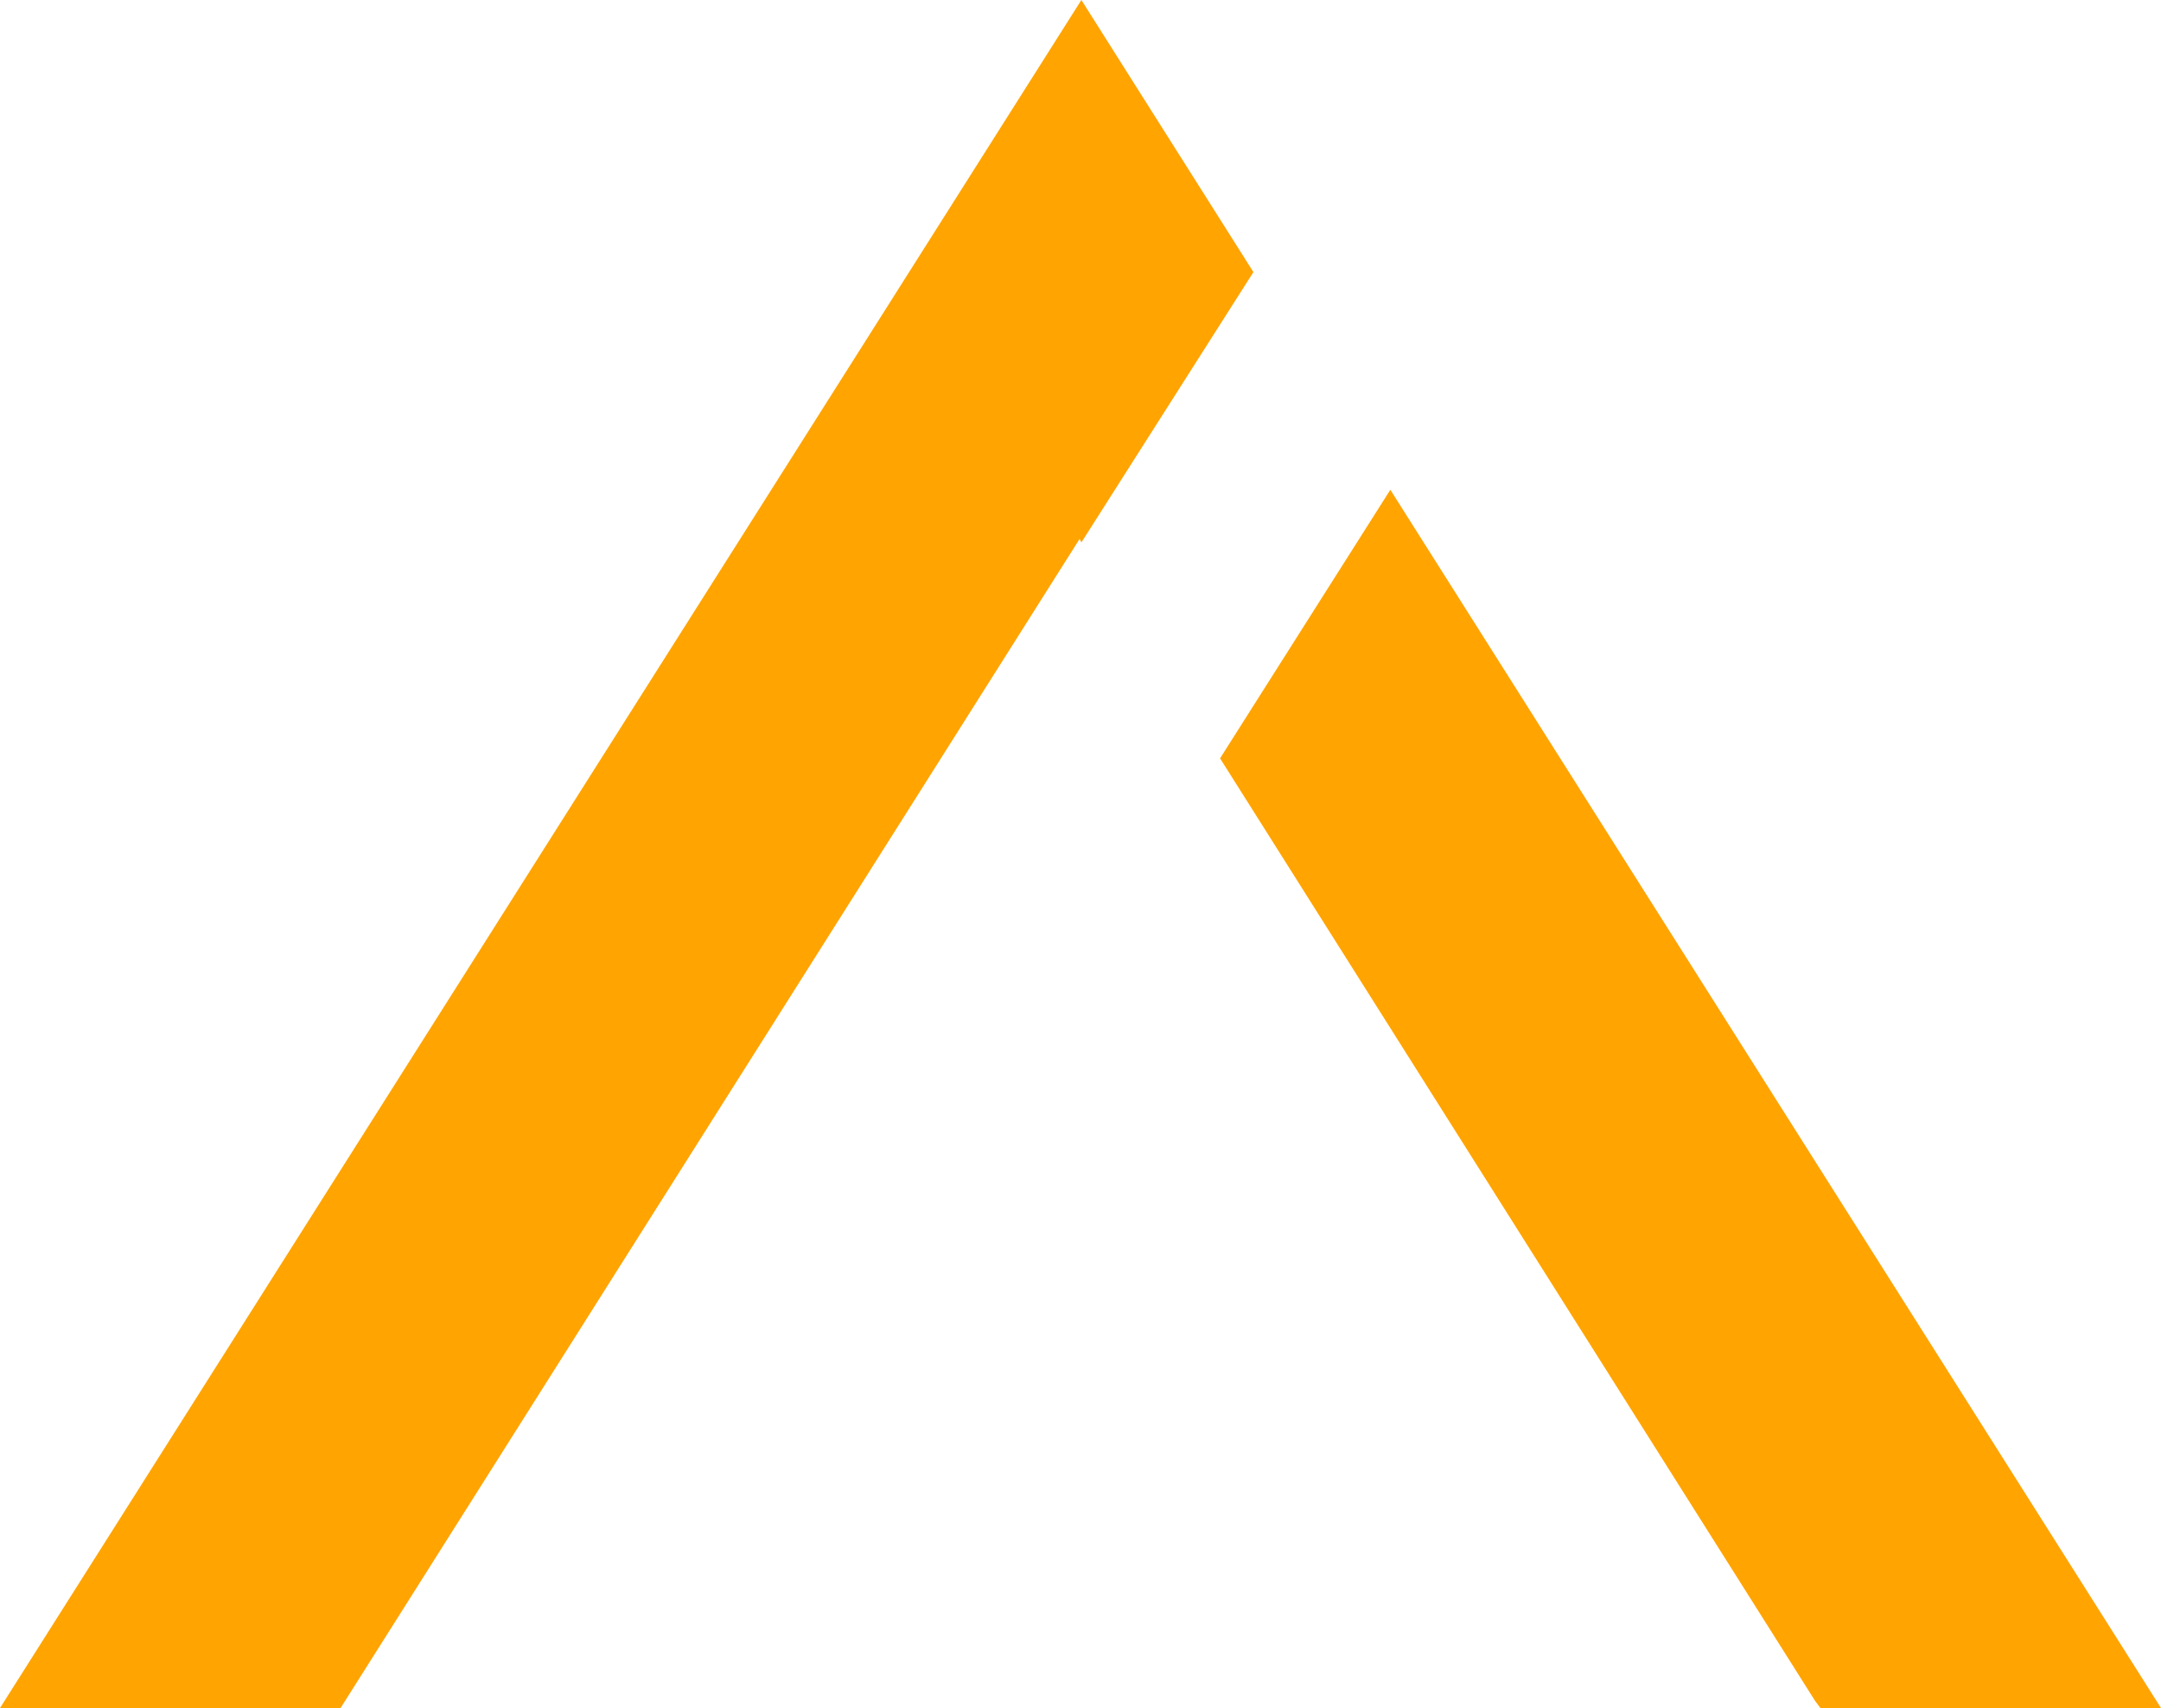
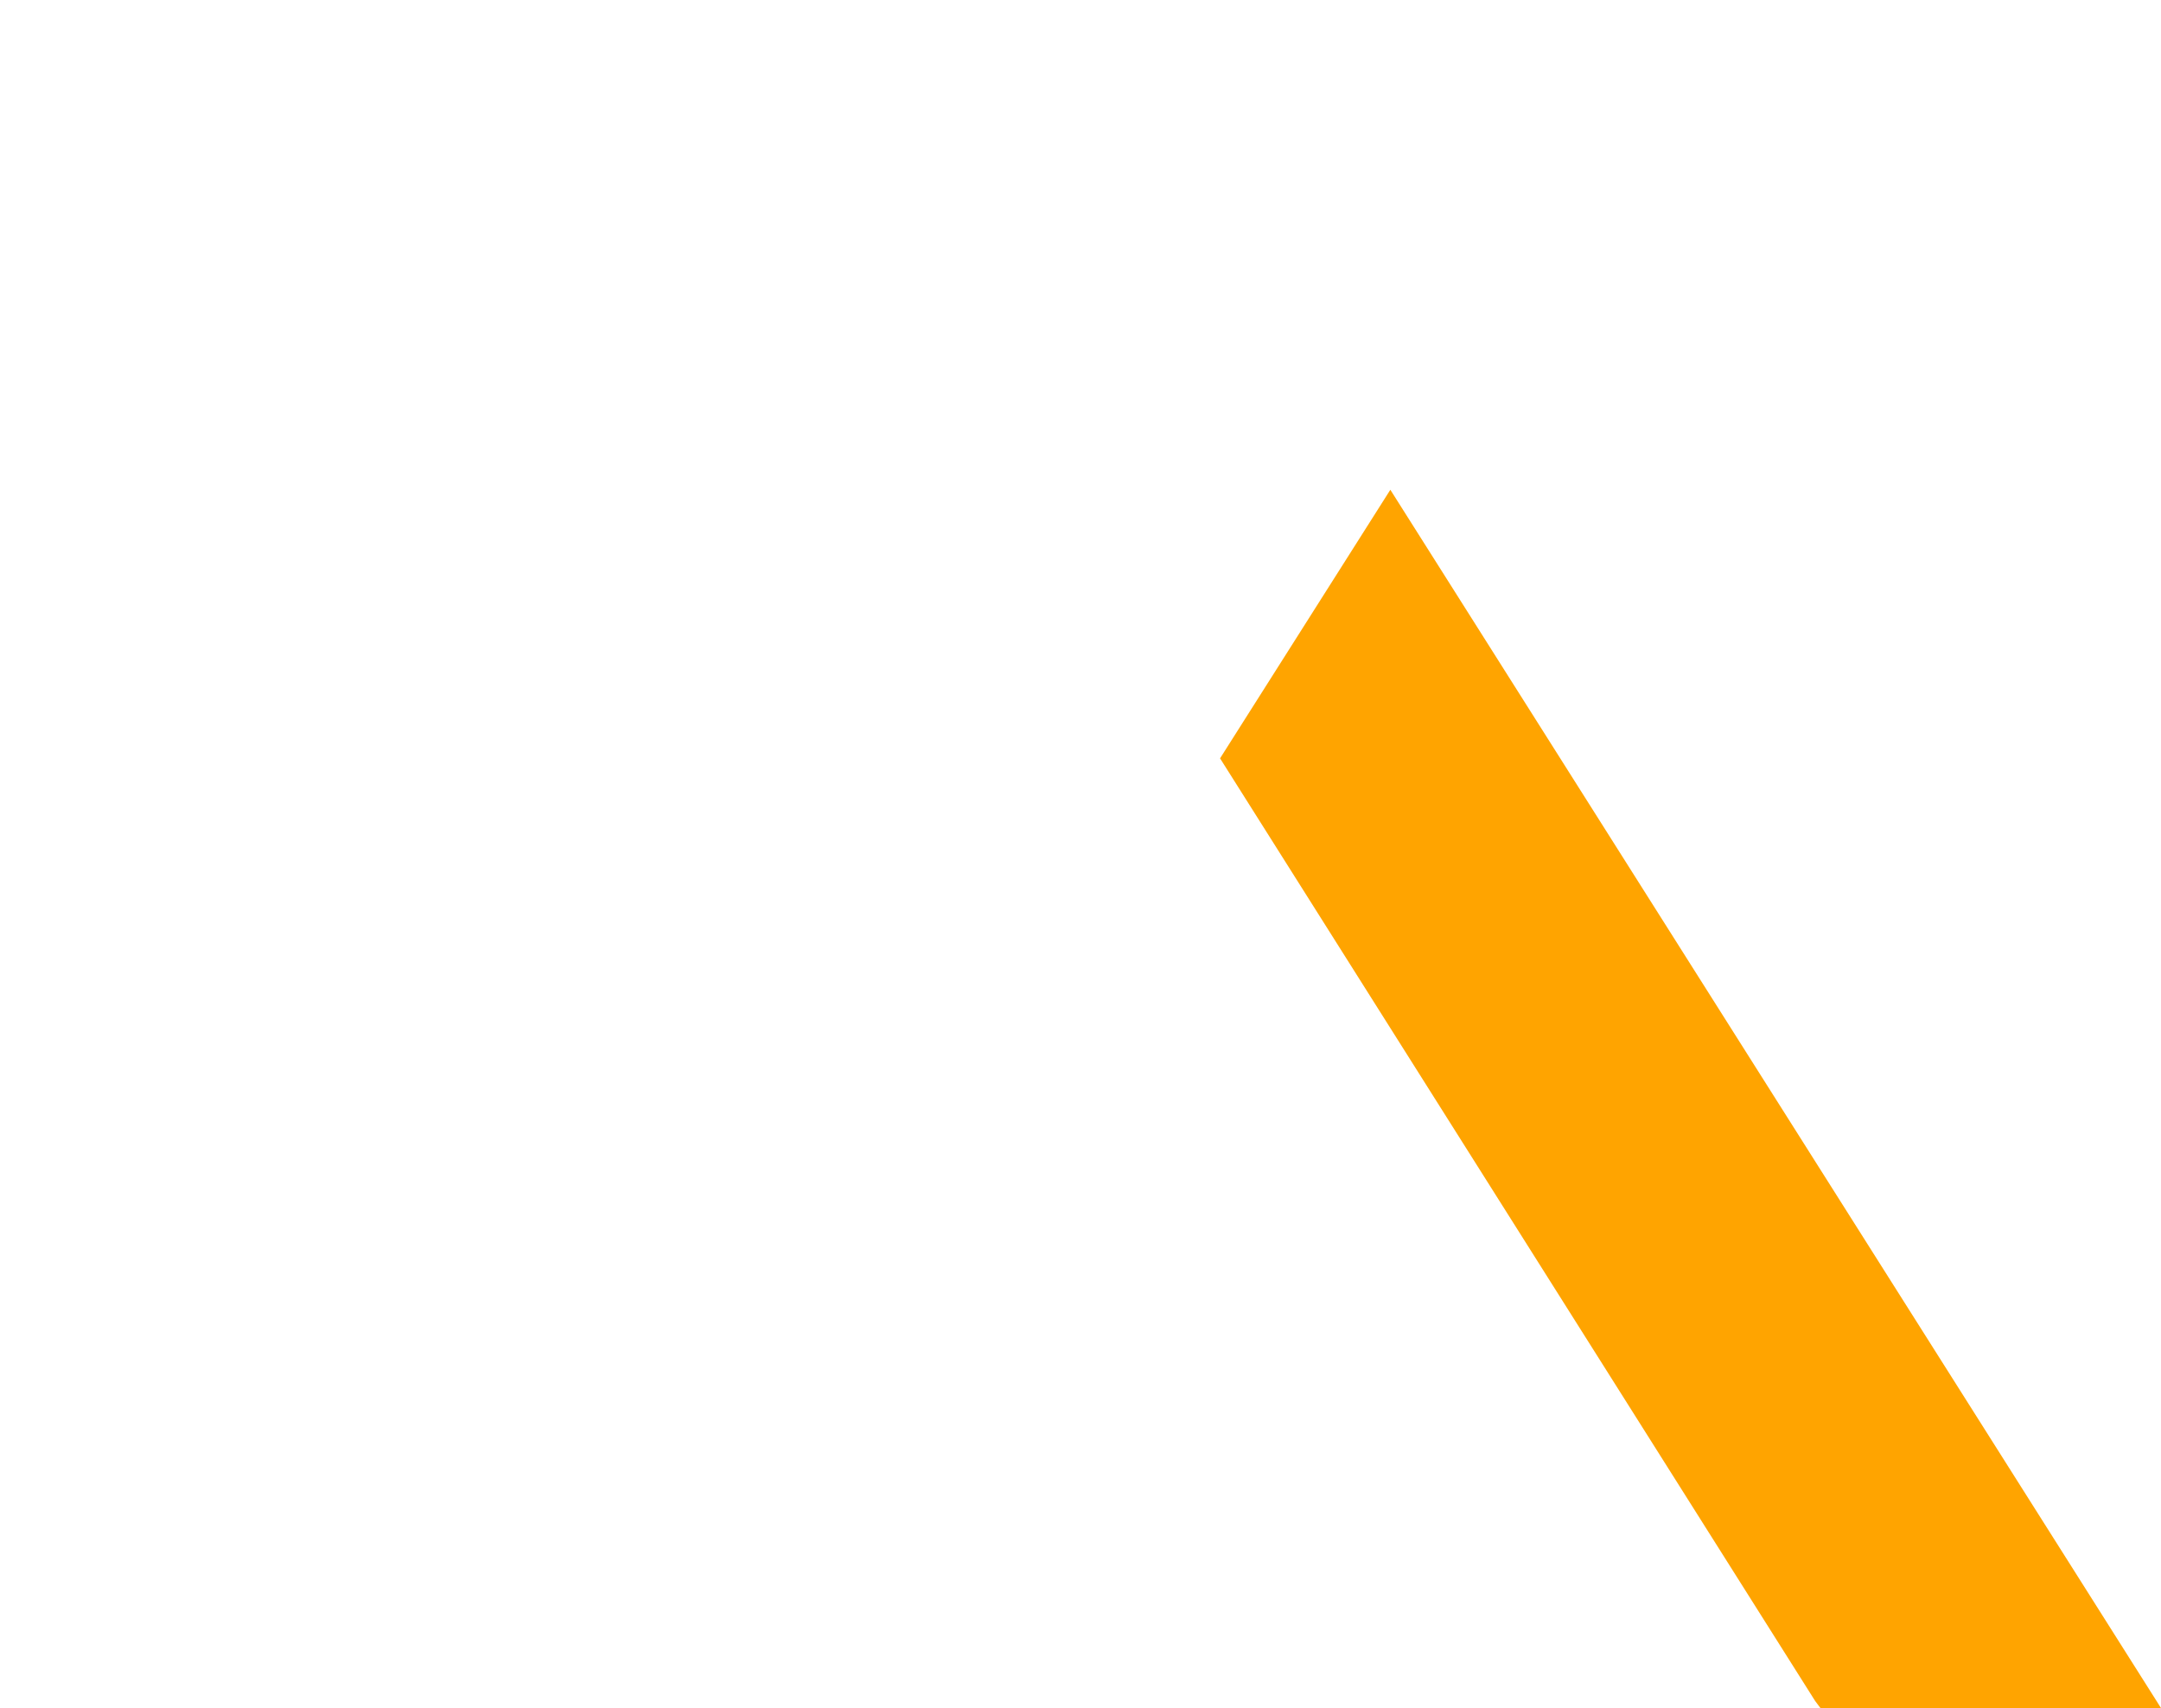
<svg xmlns="http://www.w3.org/2000/svg" id="_圖層_2" data-name="圖層 2" width="12.31" height="9.73" viewBox="0 0 12.31 9.73">
  <g id="MENU_BAR" data-name="MENU &amp;amp; BAR">
    <g>
-       <polygon points="0 9.73 1.94 9.73 6.15 3.07 6.16 3.09 7.14 1.55 6.16 0 0 9.73" style="fill: #ffa400;" />
      <polygon points="10.34 9.69 10.37 9.73 12.31 9.73 7.92 2.79 6.95 4.32 10.34 9.69" style="fill: #ffa400;" />
    </g>
  </g>
</svg>